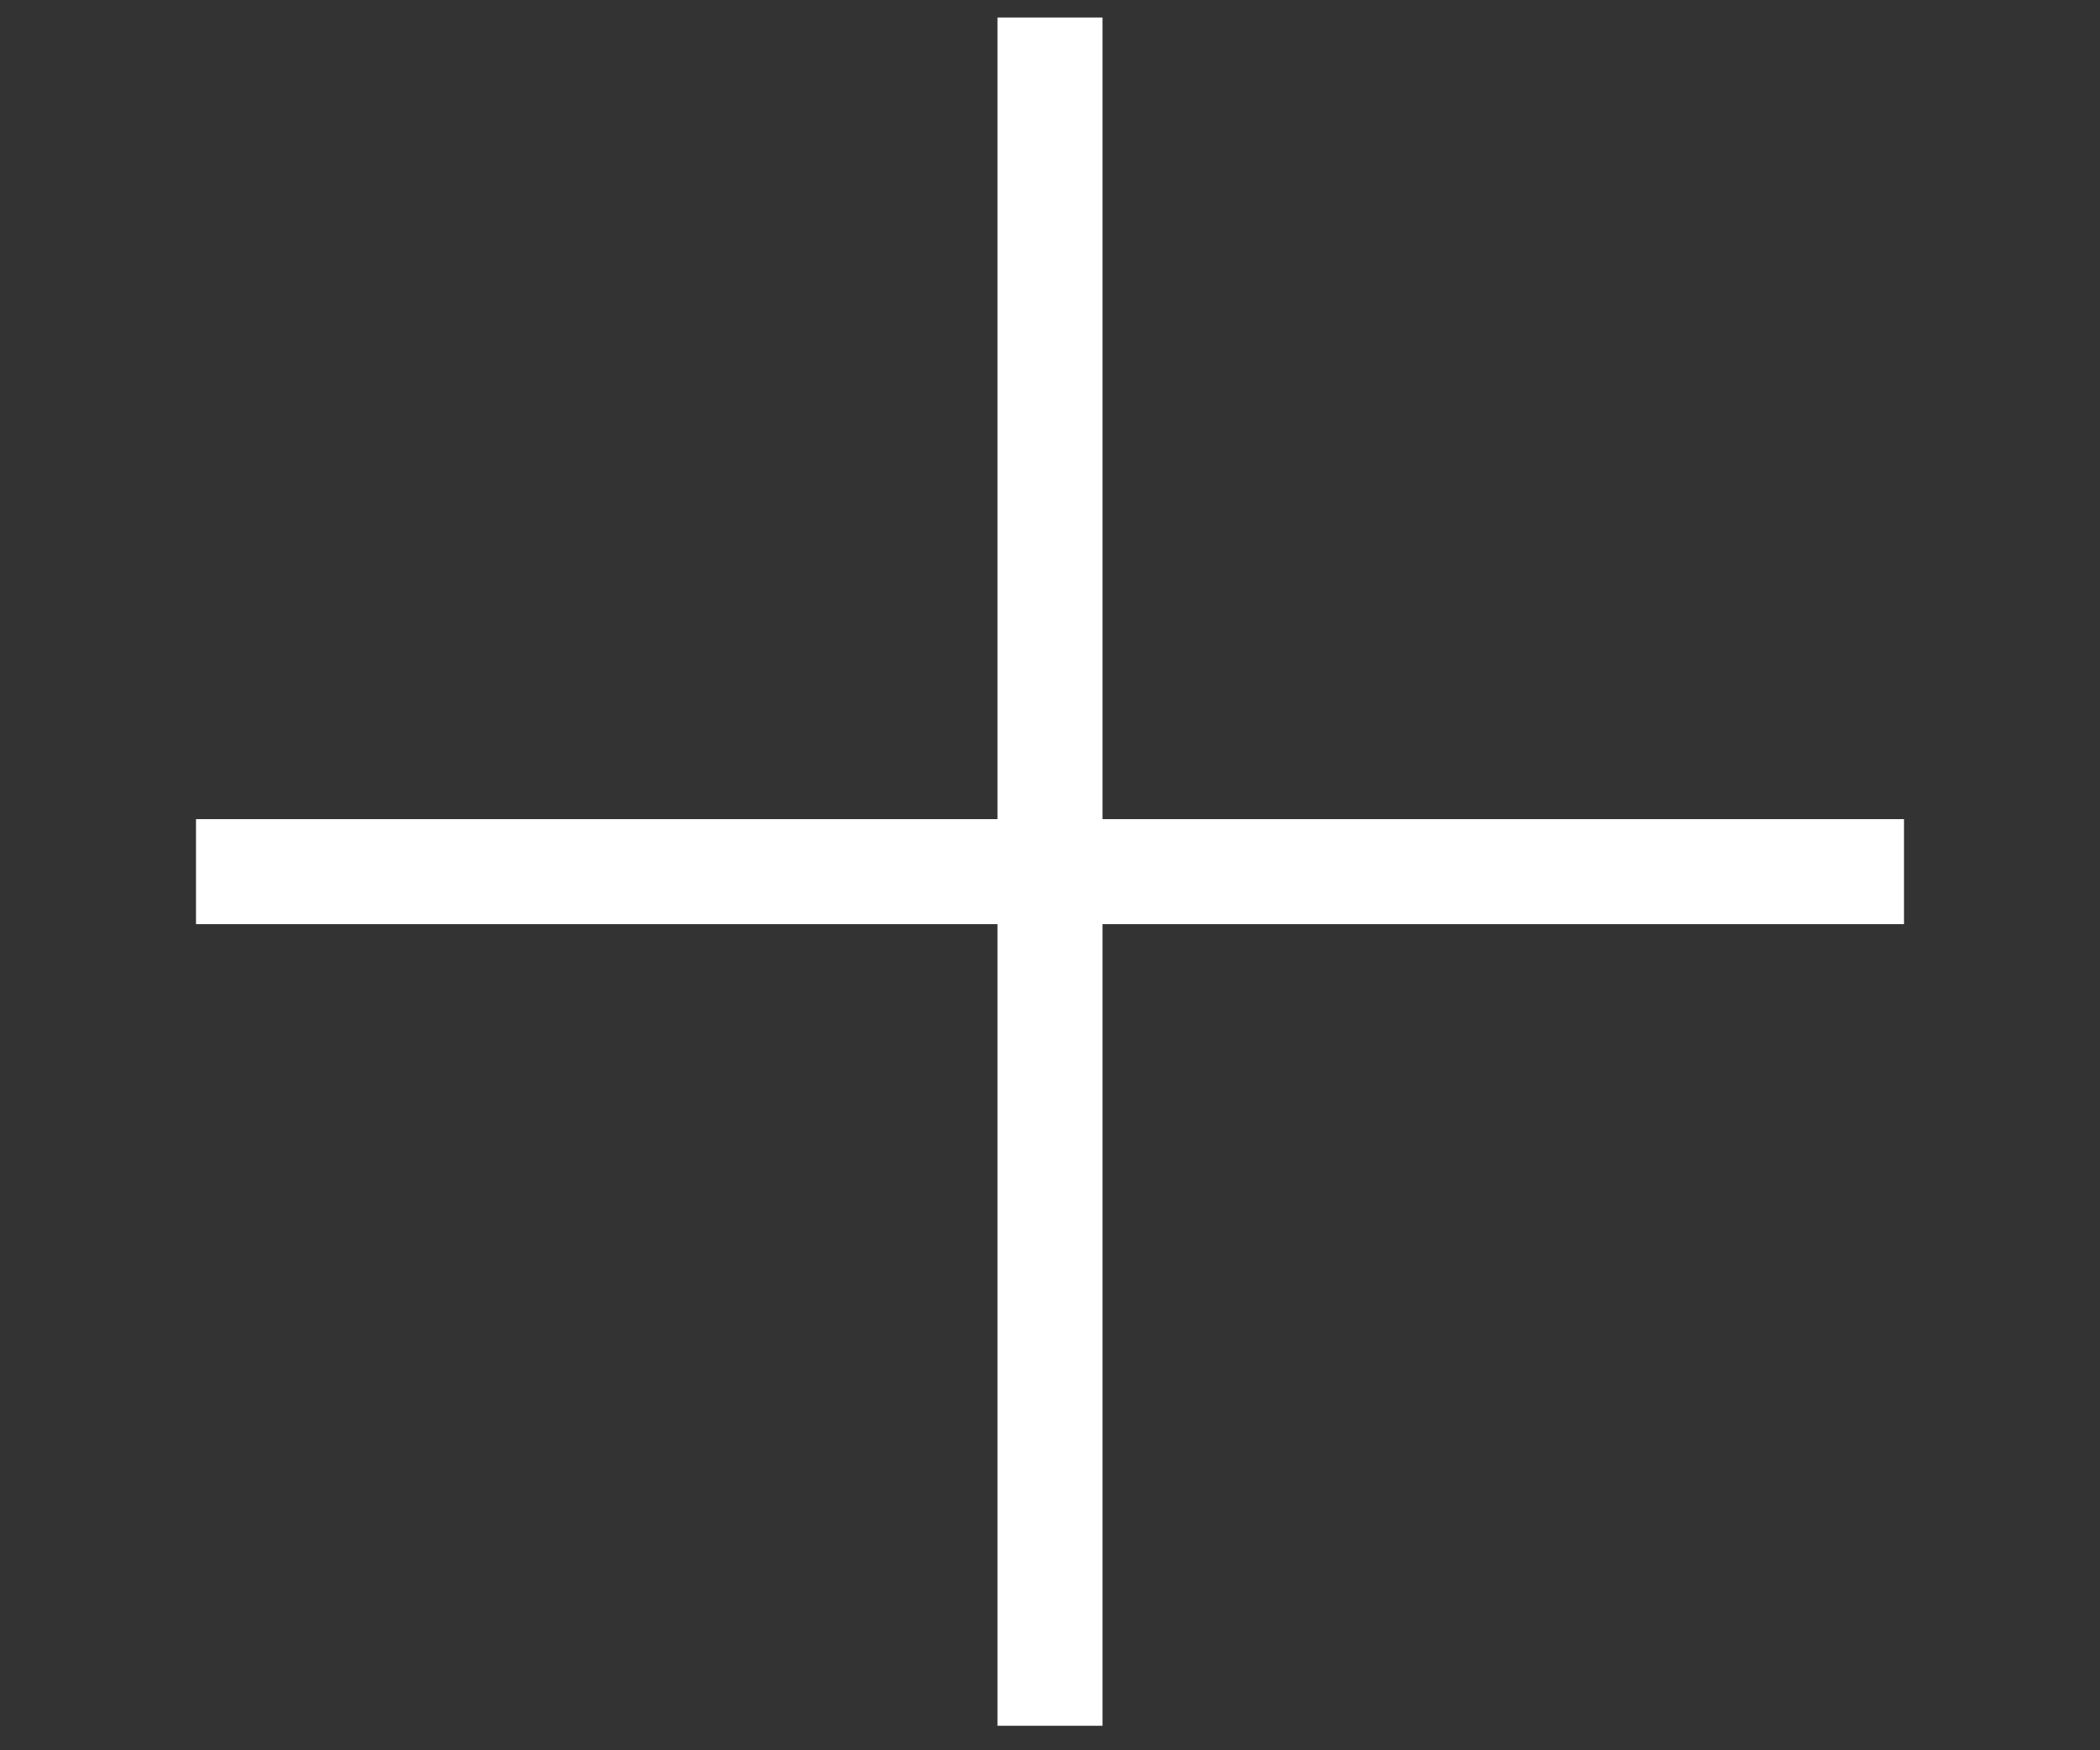
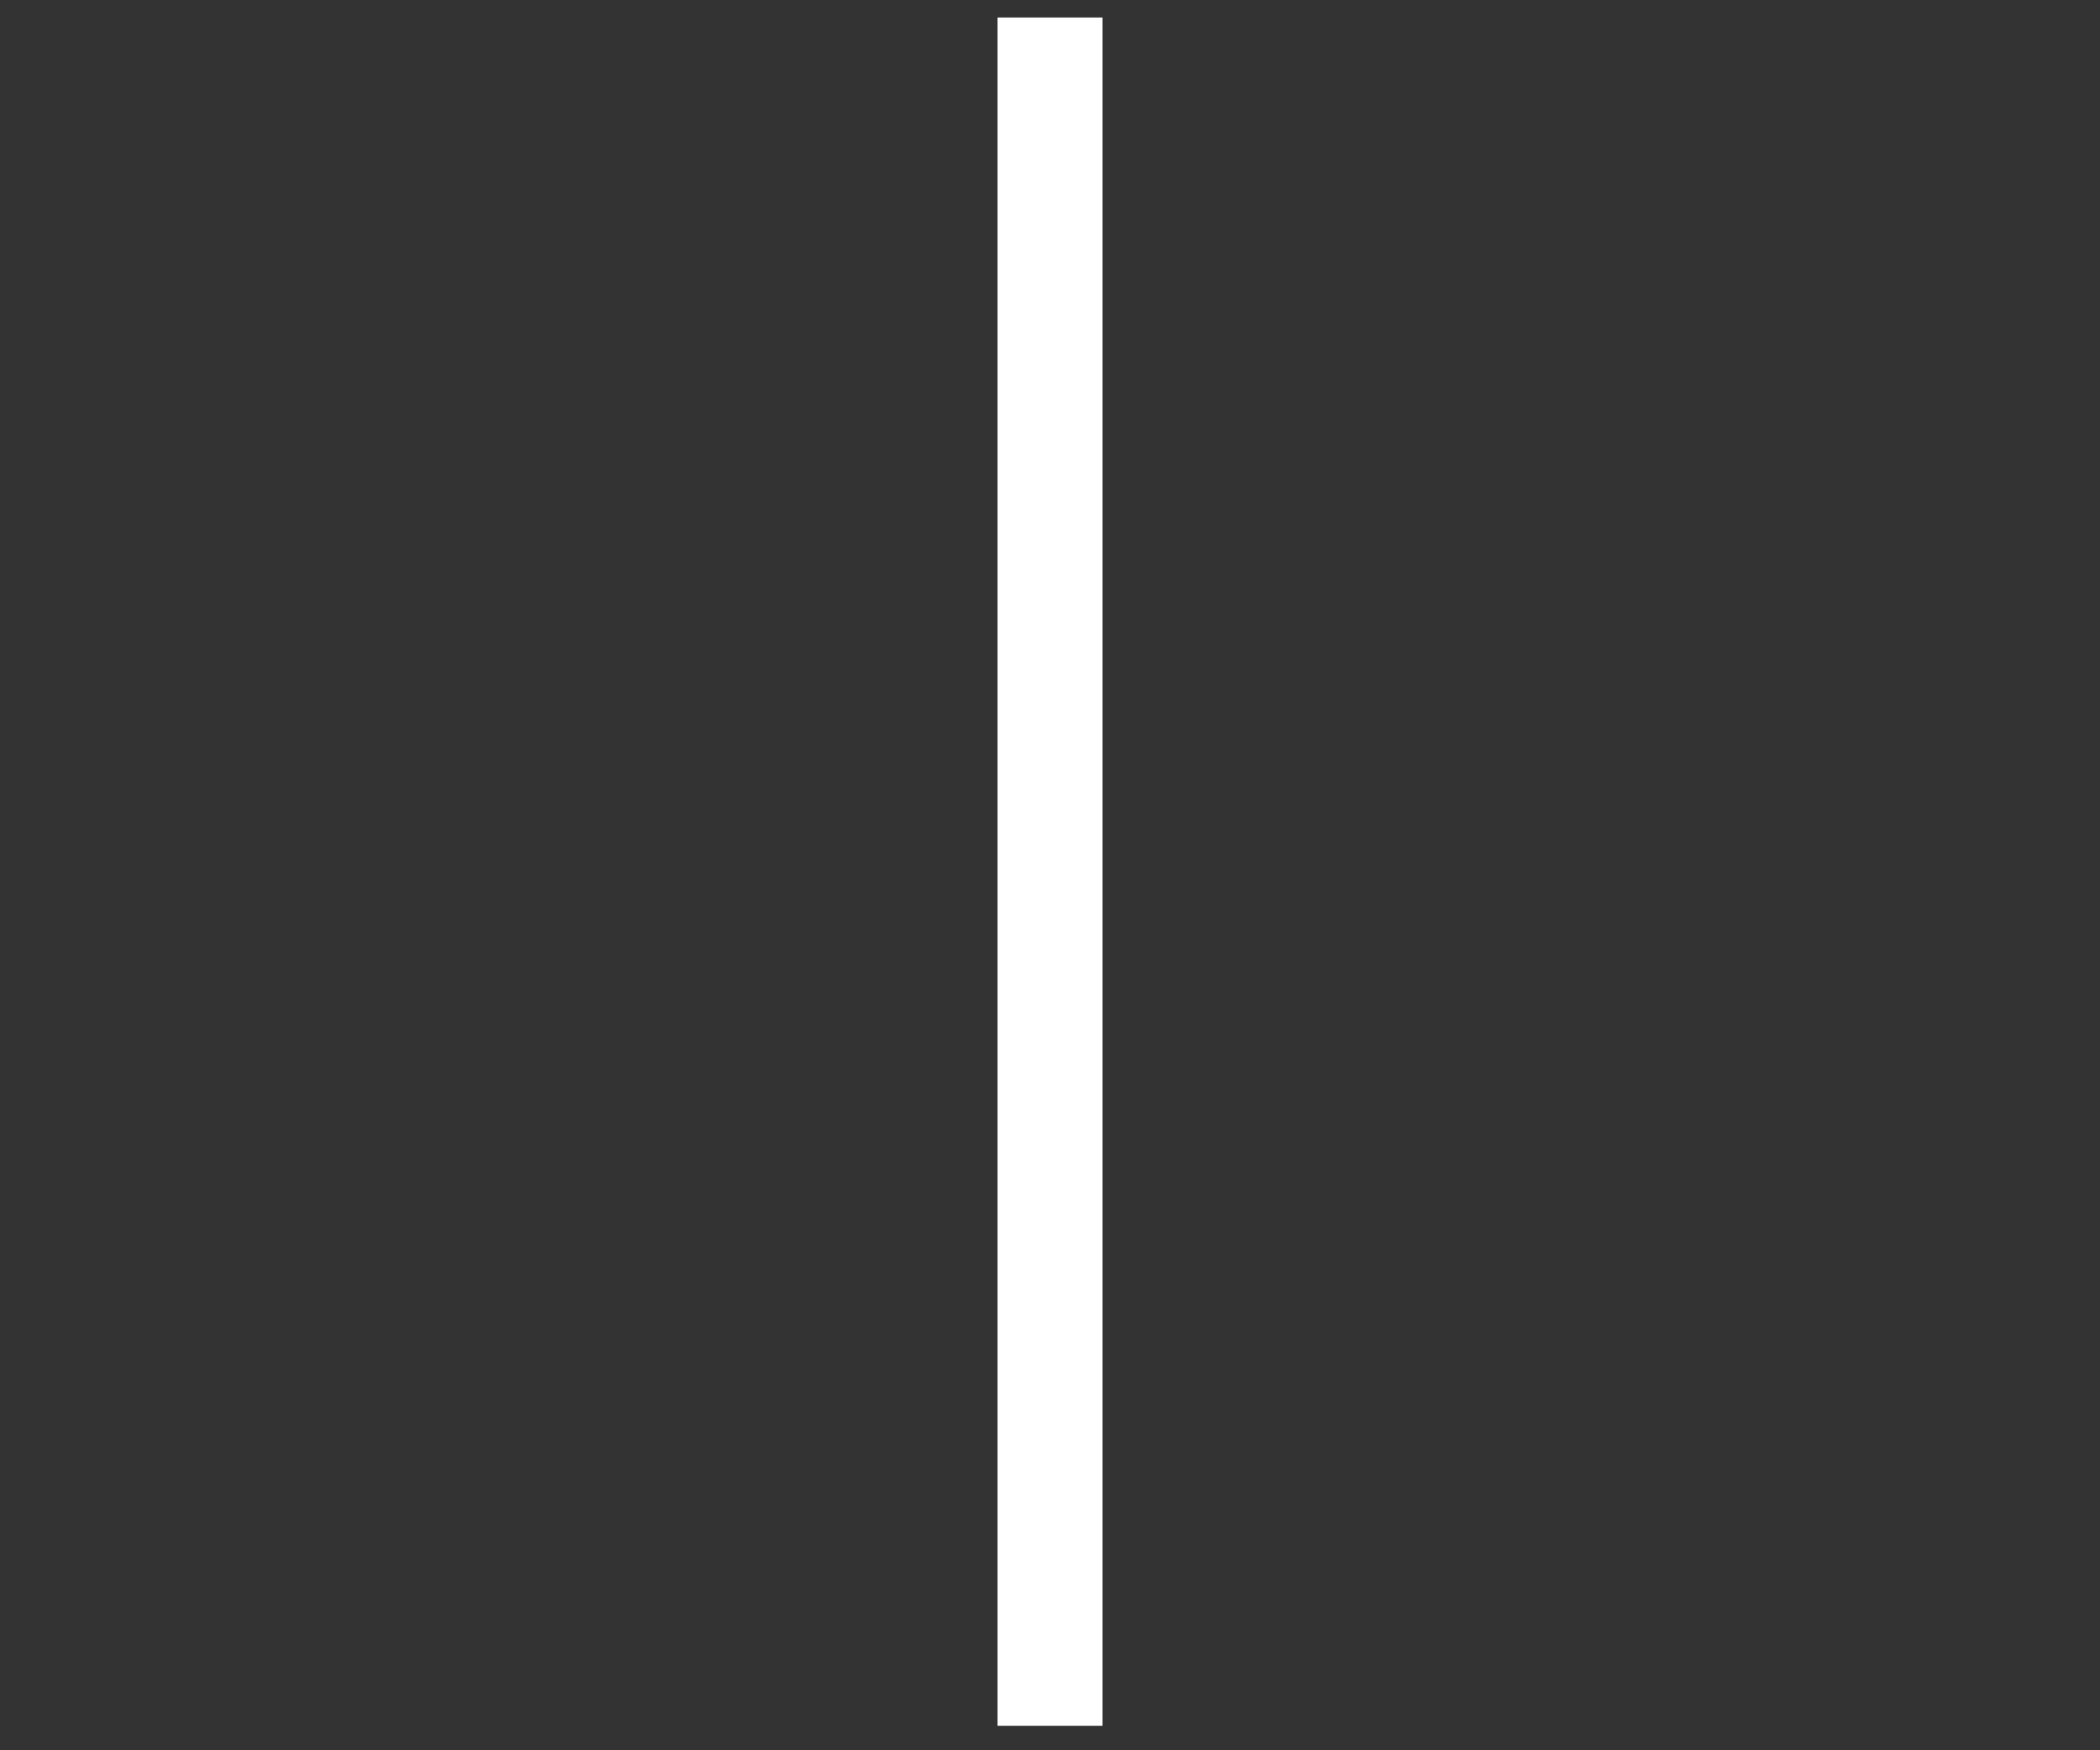
<svg xmlns="http://www.w3.org/2000/svg" version="1.1" id="Layer_1" x="0px" y="0px" viewBox="0 0 60 50" style="enable-background:new 0 0 60 50;" xml:space="preserve">
  <rect x="0" y="0" width="60" height="50" fill="#333333" stroke="none" />
  <style type="text/css">
	.st0{fill:#FFFFFF;}
</style>
  <g>
    <g>
      <rect x="28.5" y="0.5" class="st0" width="3" height="48.8" />
    </g>
    <g>
      <g>
-         <rect x="5.6" y="23.4" class="st0" width="48.8" height="3" />
-       </g>
+         </g>
    </g>
  </g>
</svg>